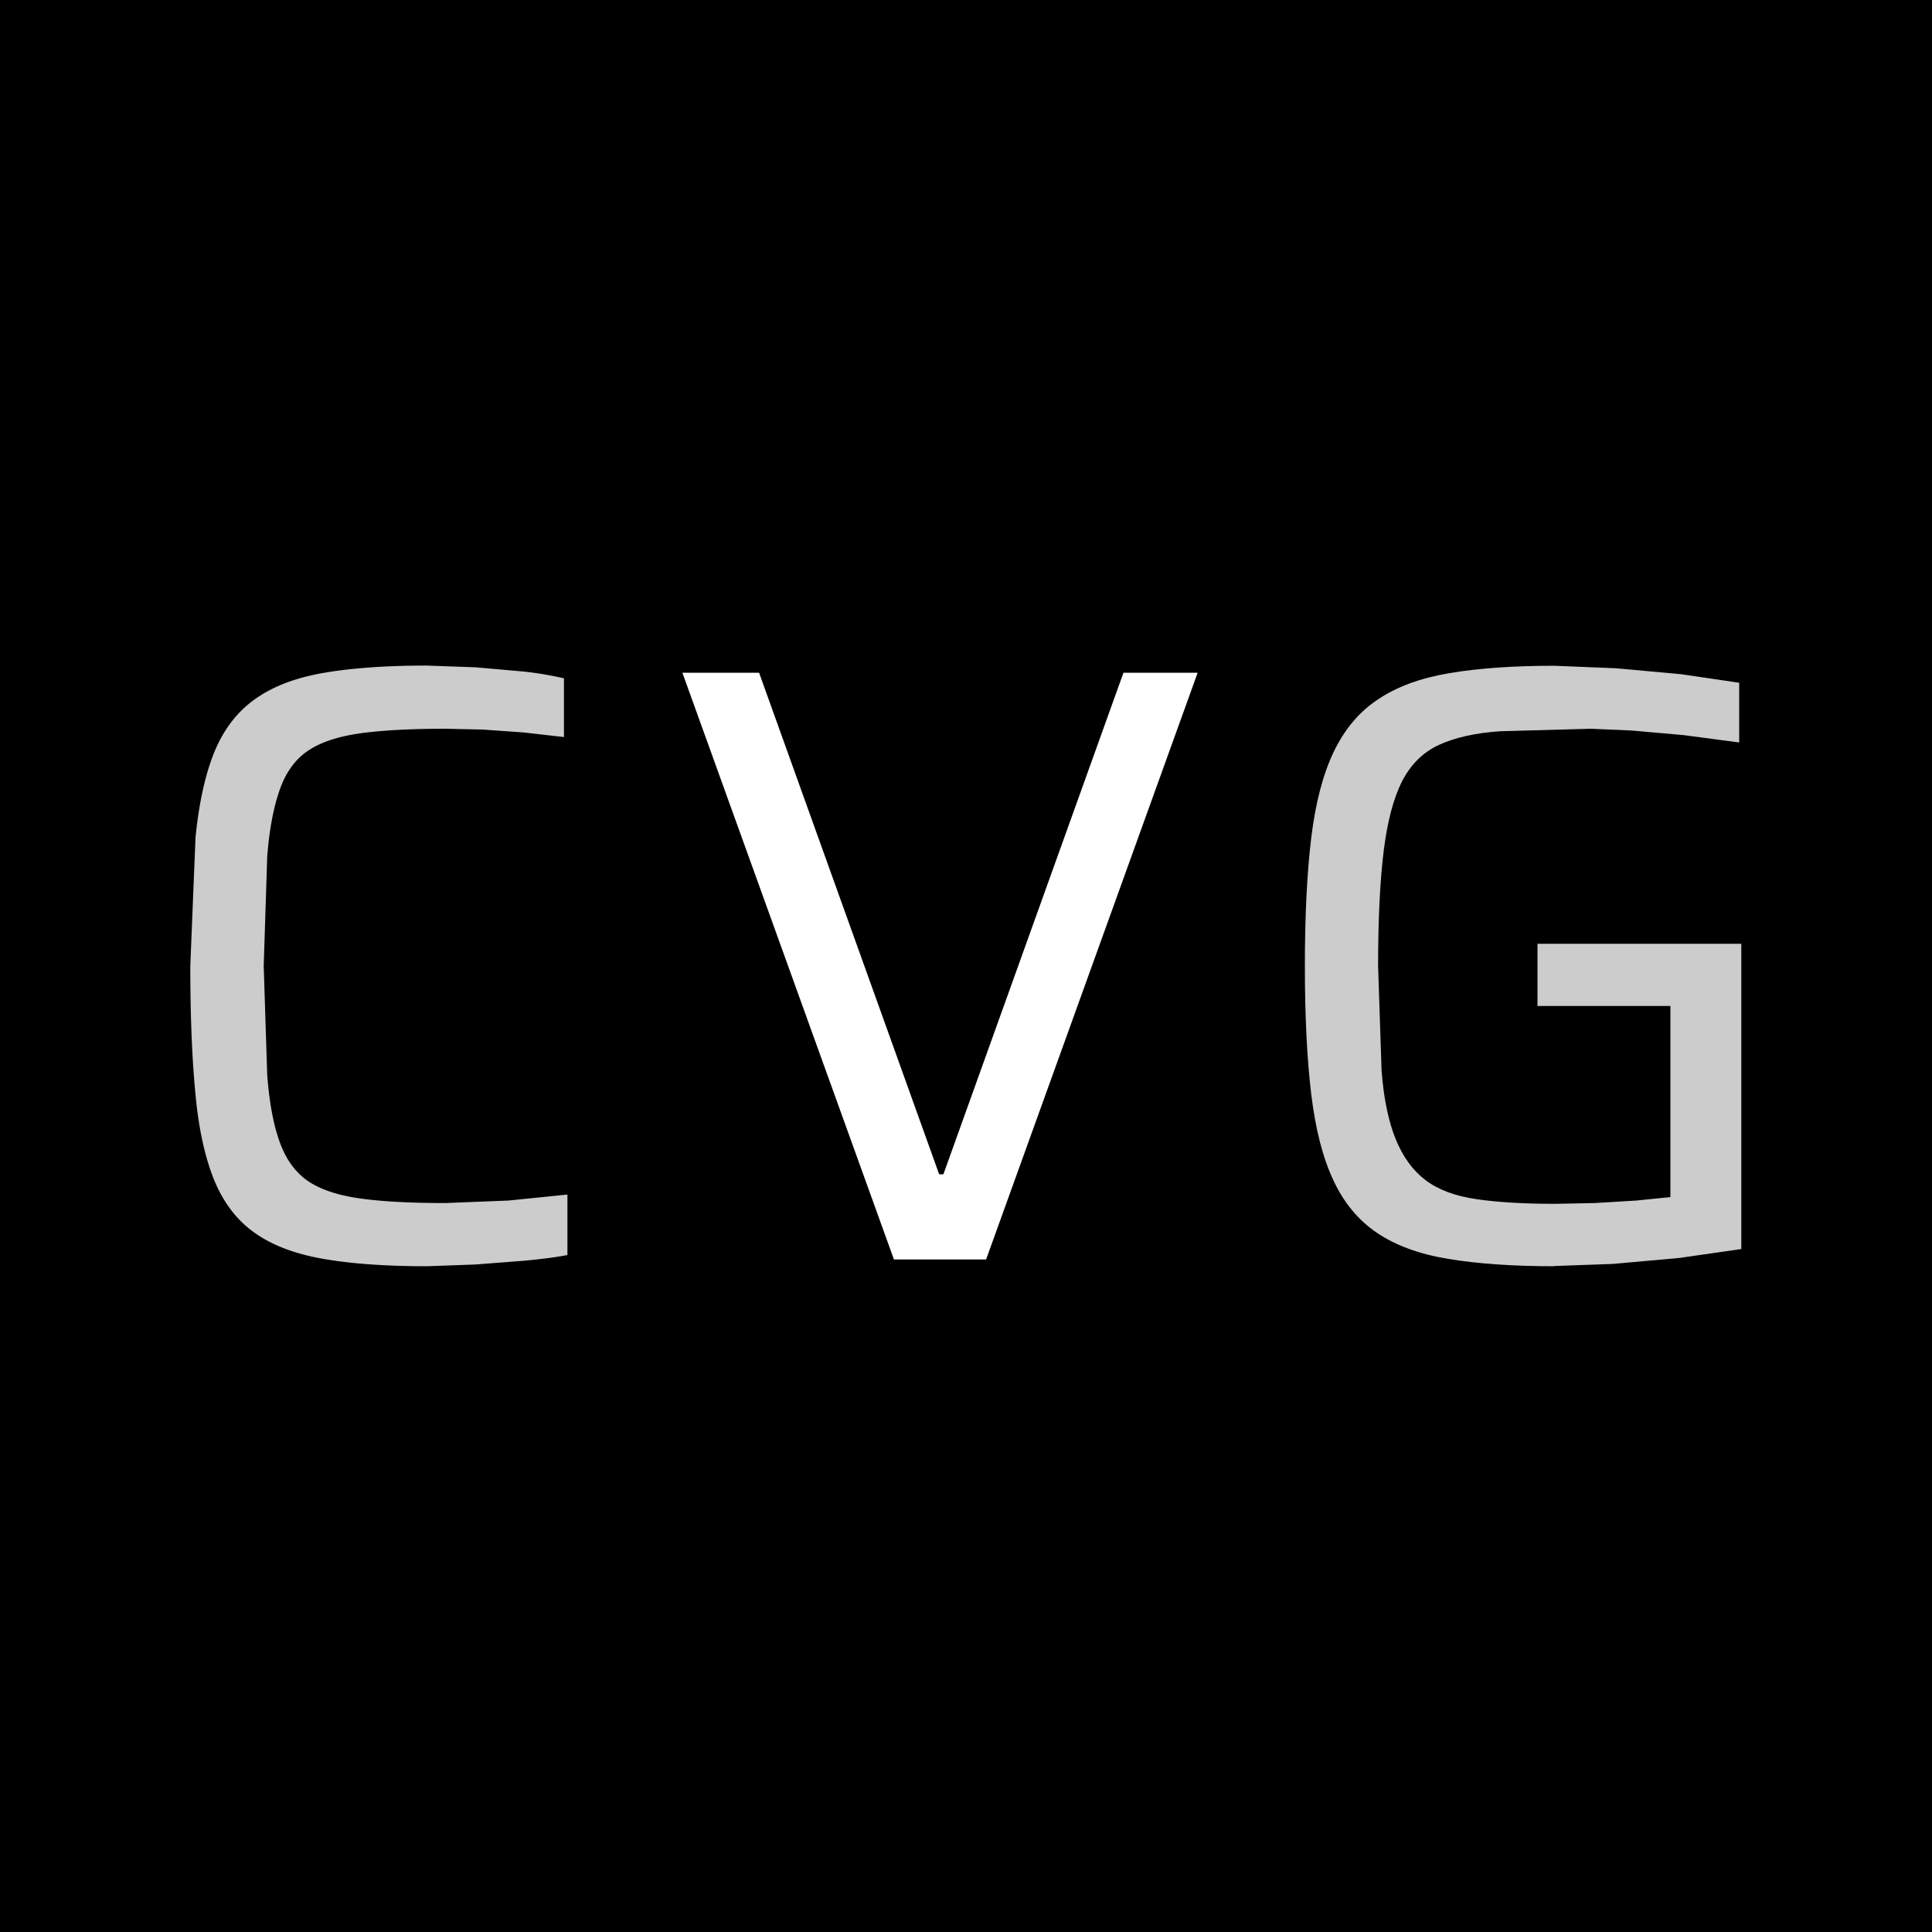
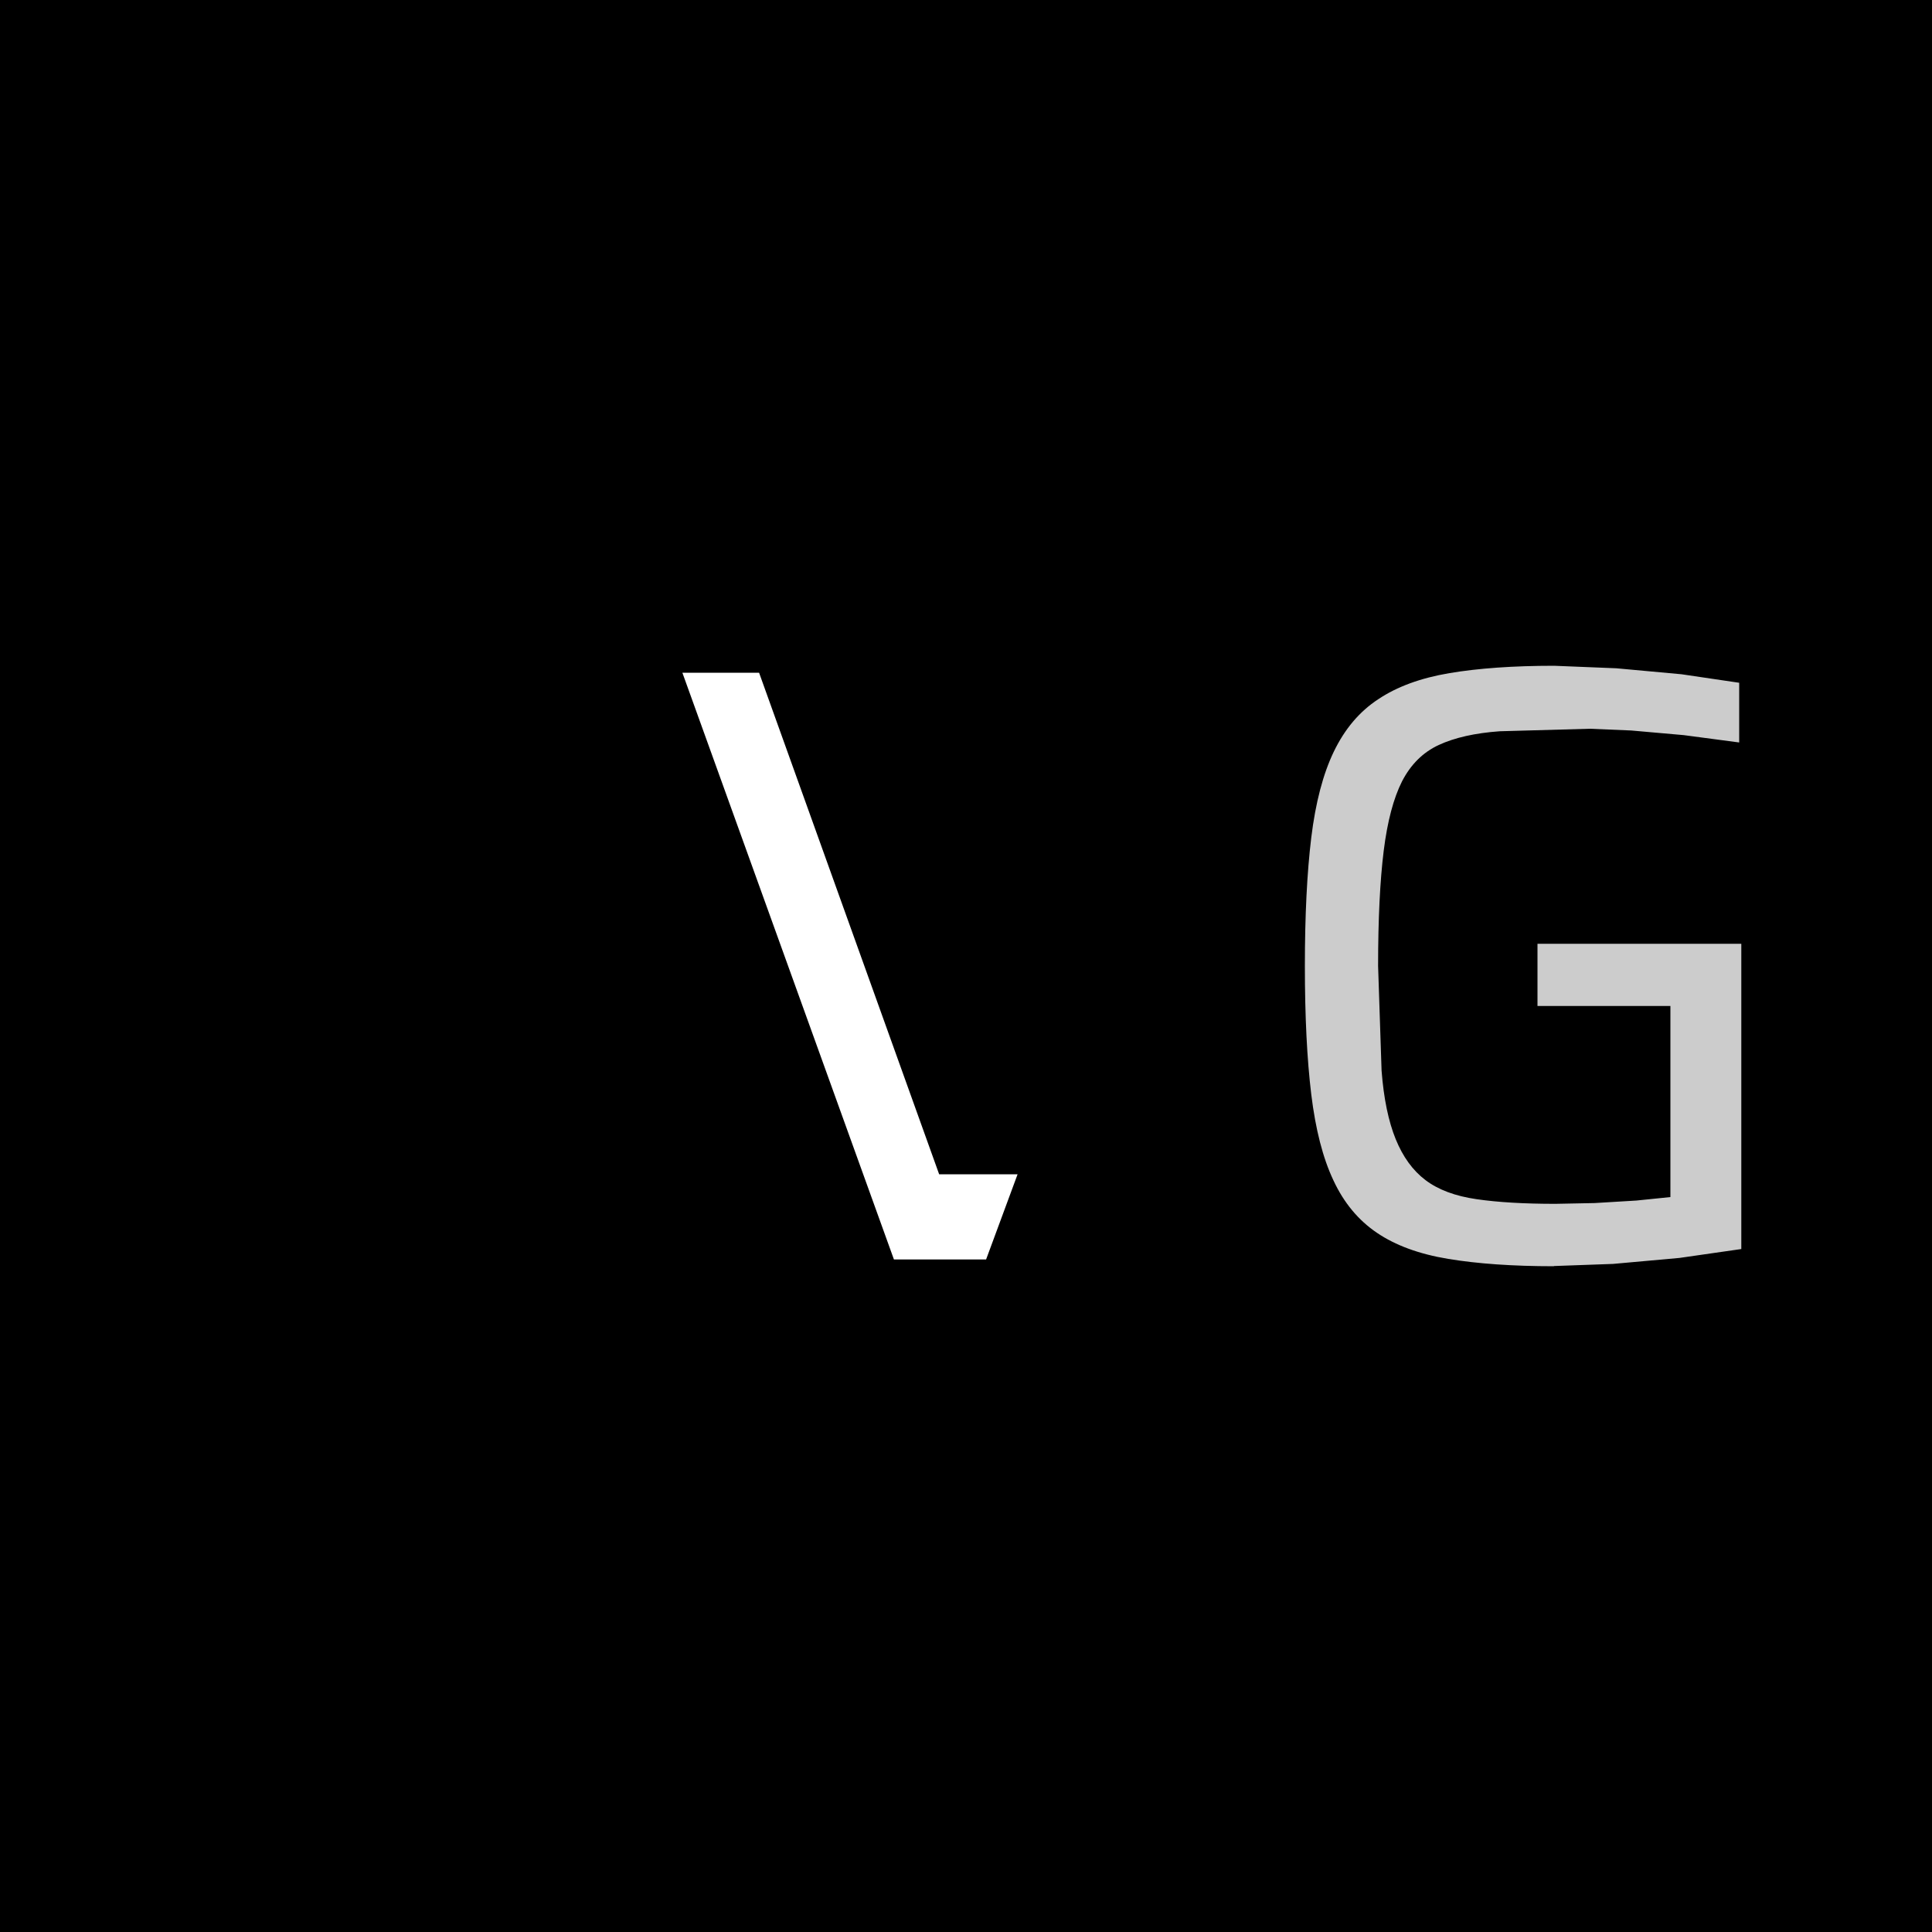
<svg xmlns="http://www.w3.org/2000/svg" viewBox="0 0 100 100">
  <path d="M0 0h100v100H0z" />
-   <path d="M22.08 65.54c-2.12 0-3.9-.13-5.34-.38s-2.62-.69-3.53-1.33c-.91-.63-1.61-1.53-2.1-2.69-.48-1.16-.82-2.65-.99-4.48-.18-1.83-.27-4.05-.27-6.67l.27-6.64c.18-1.81.51-3.3.99-4.46s1.19-2.07 2.1-2.71c.91-.65 2.09-1.1 3.53-1.35s3.22-.38 5.34-.38l2.54.09 2.49.22a17.55 17.55 0 0 1 2.08.35v3.04l-2.1-.24-2.14-.15-1.9-.04c-1.71 0-3.13.07-4.28.22s-2.06.43-2.74.86-1.19 1.09-1.52 1.99-.57 2.09-.68 3.57l-.18 5.63.18 5.63c.11 1.49.34 2.68.68 3.58s.85 1.56 1.52 1.99c.68.43 1.59.71 2.74.86s2.58.22 4.28.22l3.27-.13 3.05-.31v3.13c-.62.12-1.35.21-2.18.29l-2.58.2-2.51.09z" fill="#ccc" />
-   <path d="M46.27 65.19L35.32 34.82h3.97l9.32 25.96h.22l9.32-25.96h3.84L51.04 65.19h-4.77z" fill="#fff" />
+   <path d="M46.27 65.19L35.32 34.82h3.97l9.32 25.96h.22h3.84L51.04 65.19h-4.77z" fill="#fff" />
  <path d="M80.44 65.54c-2.15 0-3.97-.13-5.48-.38s-2.73-.7-3.69-1.35-1.71-1.55-2.25-2.71c-.55-1.16-.93-2.65-1.15-4.46s-.33-4.03-.33-6.64.11-4.83.33-6.64.61-3.3 1.17-4.46 1.32-2.07 2.3-2.71c.97-.65 2.2-1.1 3.69-1.35 1.48-.25 3.29-.38 5.41-.38l3.22.13 3.38.31 2.98.44v3.09l-2.87-.38-2.72-.24-2.14-.09-4.66.13c-1.28.09-2.34.33-3.16.71s-1.45 1.01-1.9 1.88c-.44.87-.76 2.07-.95 3.6s-.29 3.52-.29 5.96l.18 5.41c.11 1.46.36 2.64.73 3.55s.88 1.62 1.54 2.12 1.54.83 2.65.99c1.1.16 2.46.24 4.08.24l2.03-.04 2.16-.13 1.76-.18v-9.89h-6.88v-3.22h10.55v15.8l-3.2.46-3.44.31-3.07.11z" fill="#ccc" />
</svg>